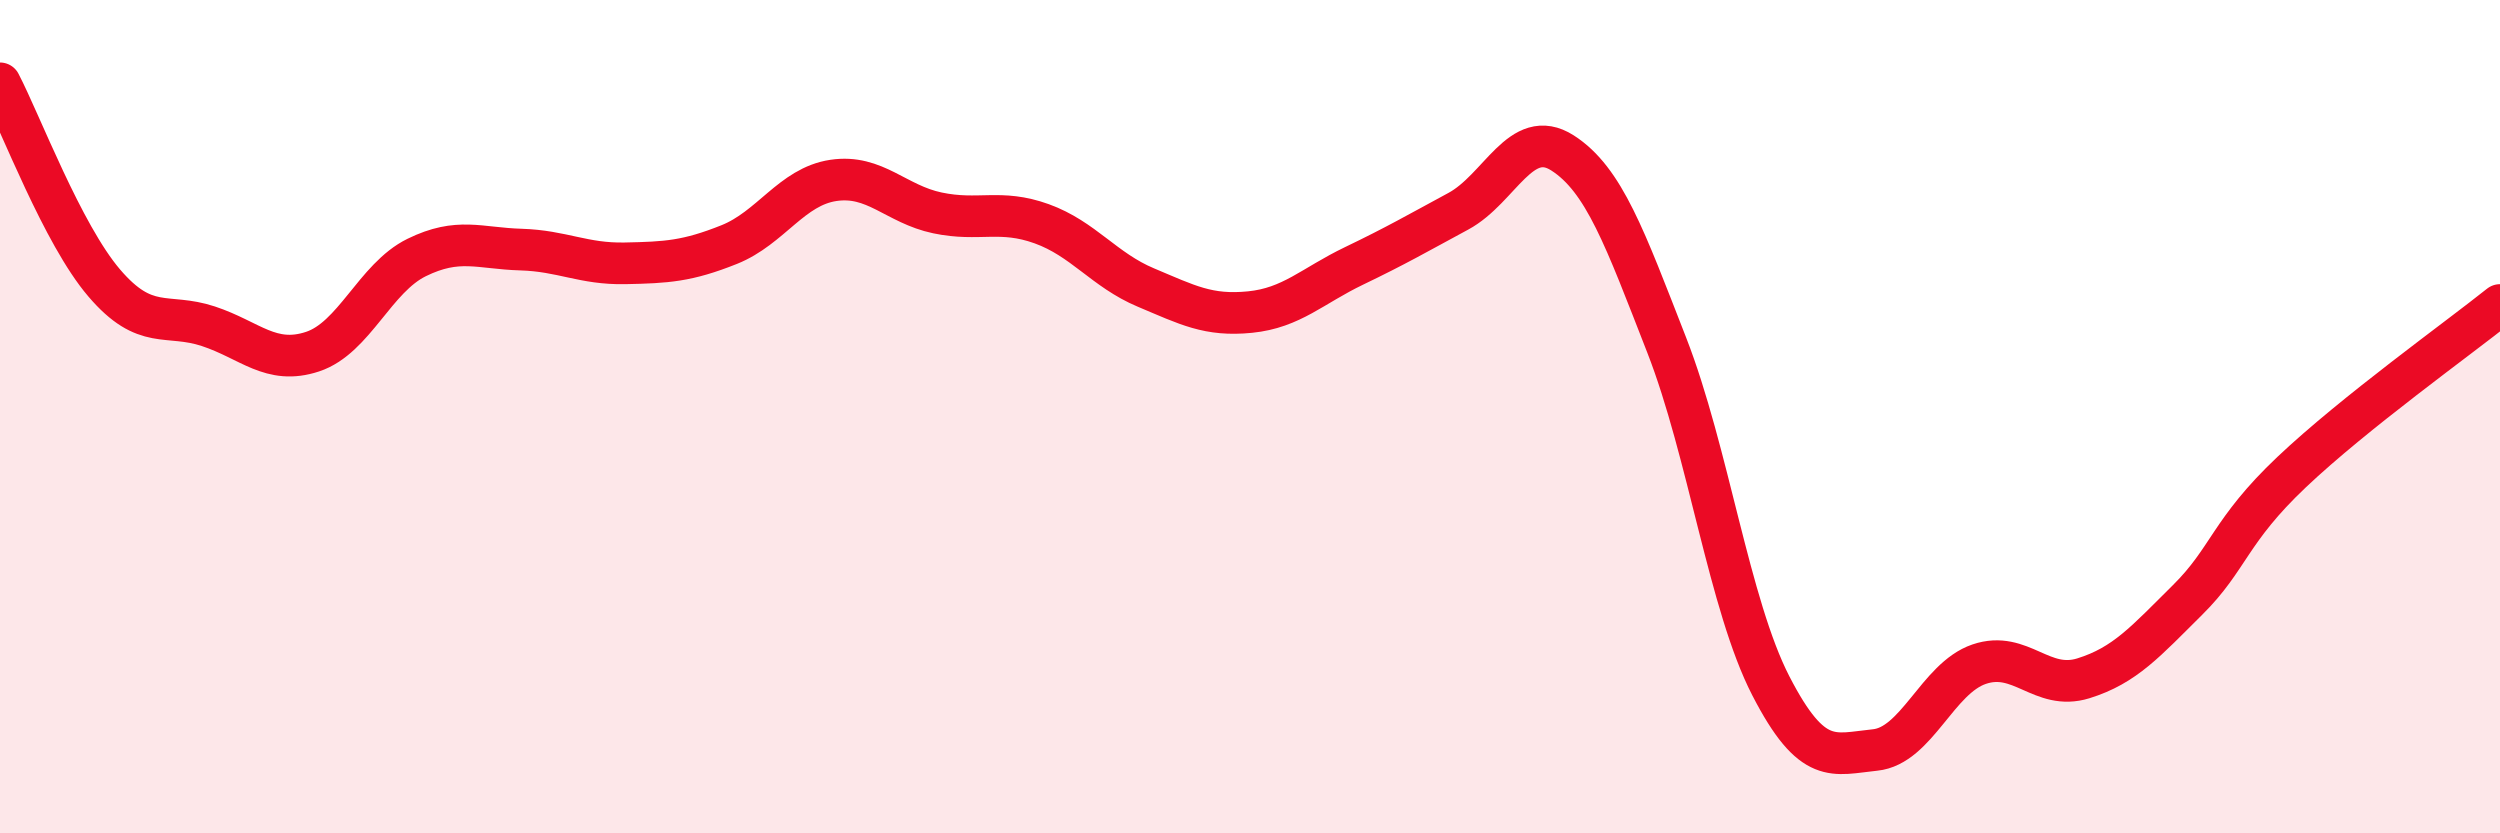
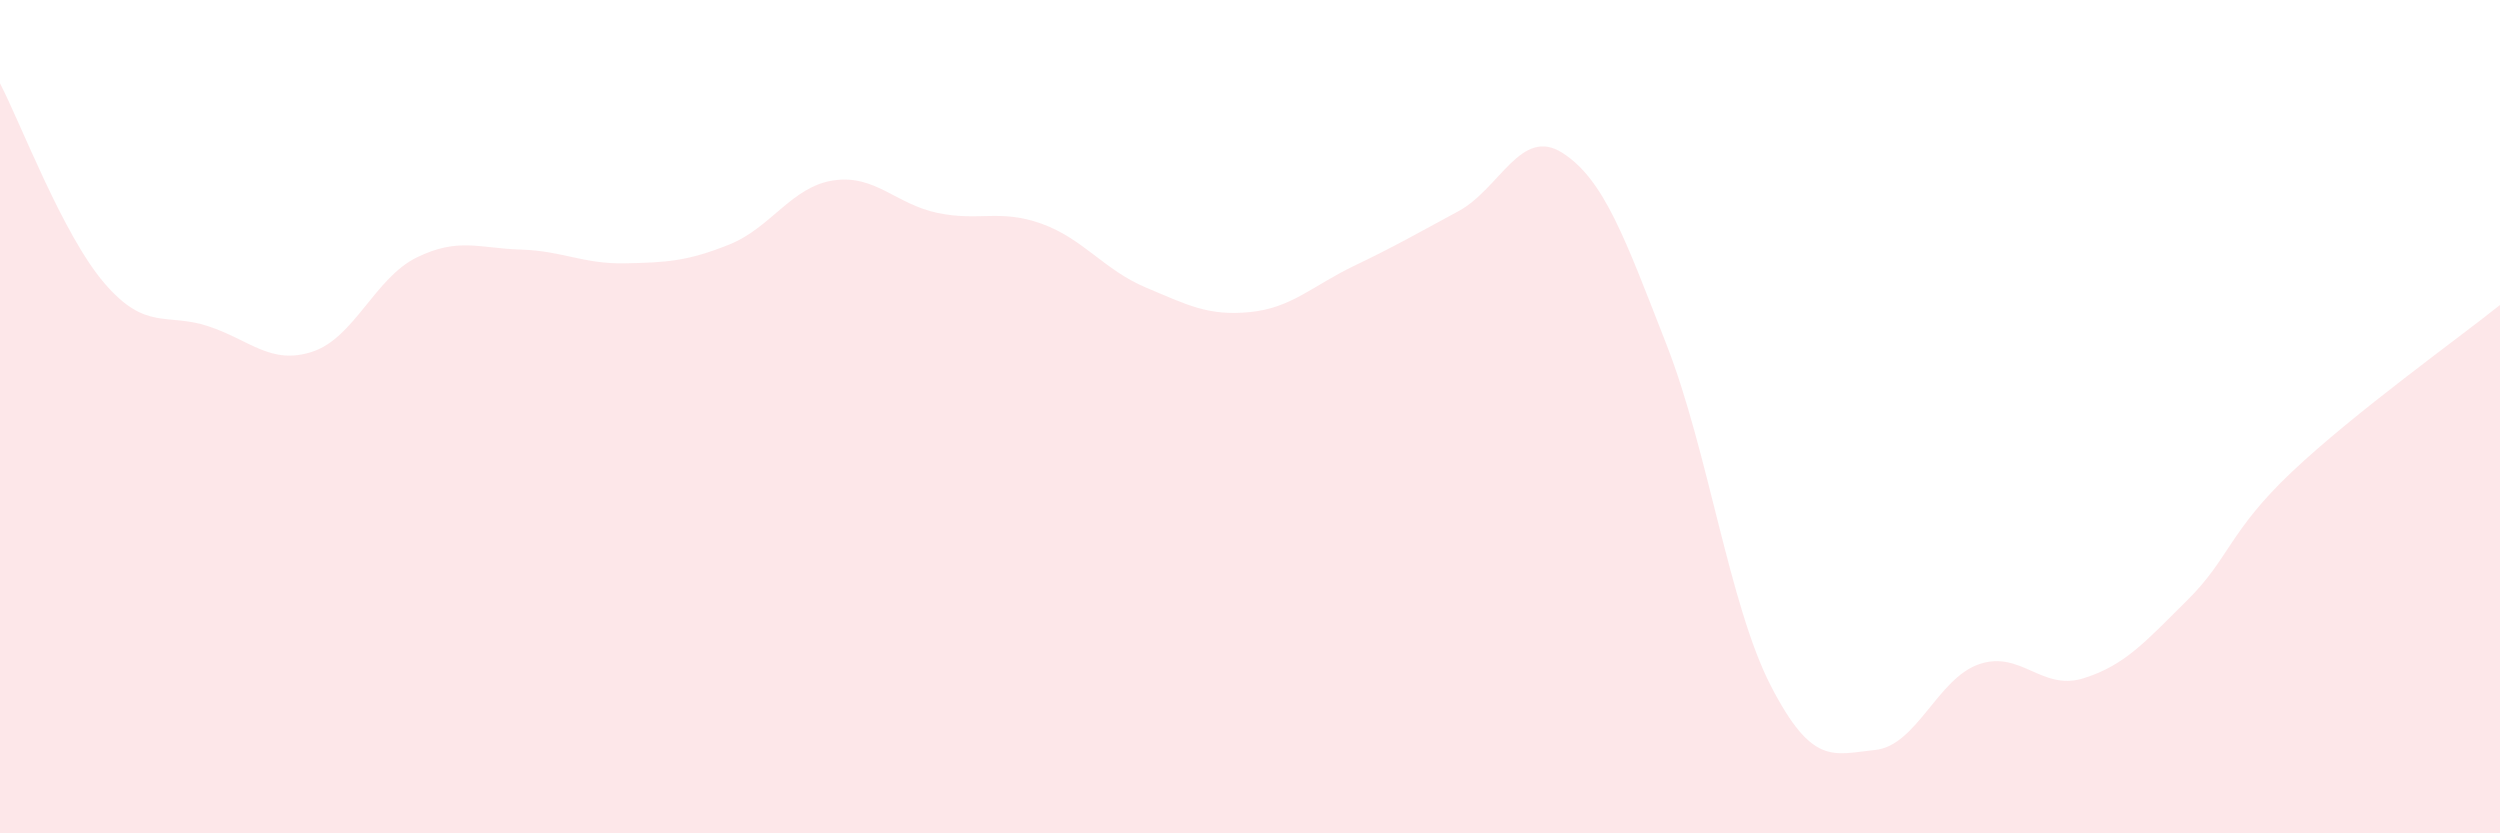
<svg xmlns="http://www.w3.org/2000/svg" width="60" height="20" viewBox="0 0 60 20">
  <path d="M 0,2 C 0.5,2.96 1.5,5.62 2.5,6.79 C 3.5,7.96 4,7.5 5,7.83 C 6,8.16 6.5,8.77 7.5,8.44 C 8.5,8.11 9,6.67 10,6.18 C 11,5.69 11.5,5.96 12.5,5.99 C 13.5,6.02 14,6.34 15,6.32 C 16,6.3 16.5,6.27 17.5,5.87 C 18.5,5.47 19,4.48 20,4.33 C 21,4.18 21.5,4.9 22.5,5.11 C 23.5,5.32 24,5.01 25,5.37 C 26,5.73 26.5,6.48 27.5,6.9 C 28.5,7.32 29,7.59 30,7.49 C 31,7.39 31.5,6.86 32.5,6.38 C 33.5,5.9 34,5.61 35,5.07 C 36,4.53 36.5,3.03 37.5,3.67 C 38.5,4.31 39,5.72 40,8.28 C 41,10.84 41.5,14.52 42.5,16.46 C 43.5,18.4 44,18.1 45,18 C 46,17.9 46.5,16.28 47.5,15.94 C 48.5,15.6 49,16.59 50,16.28 C 51,15.97 51.5,15.39 52.5,14.4 C 53.5,13.41 53.5,12.75 55,11.33 C 56.5,9.91 59,8.12 60,7.32L60 20L0 20Z" fill="#EB0A25" opacity="0.1" stroke-linecap="round" stroke-linejoin="round" />
-   <path d="M 0,2 C 0.5,2.96 1.5,5.62 2.5,6.79 C 3.5,7.96 4,7.5 5,7.83 C 6,8.16 6.5,8.77 7.5,8.44 C 8.5,8.11 9,6.67 10,6.18 C 11,5.69 11.5,5.96 12.5,5.99 C 13.5,6.02 14,6.34 15,6.32 C 16,6.3 16.5,6.27 17.5,5.87 C 18.5,5.47 19,4.48 20,4.33 C 21,4.18 21.5,4.9 22.5,5.11 C 23.5,5.32 24,5.01 25,5.37 C 26,5.73 26.5,6.48 27.5,6.9 C 28.5,7.32 29,7.59 30,7.49 C 31,7.39 31.5,6.86 32.5,6.38 C 33.5,5.9 34,5.61 35,5.07 C 36,4.53 36.5,3.03 37.5,3.67 C 38.5,4.31 39,5.72 40,8.28 C 41,10.84 41.5,14.52 42.5,16.46 C 43.5,18.4 44,18.1 45,18 C 46,17.9 46.5,16.28 47.5,15.94 C 48.5,15.6 49,16.59 50,16.28 C 51,15.97 51.5,15.39 52.5,14.4 C 53.5,13.41 53.5,12.75 55,11.33 C 56.5,9.91 59,8.12 60,7.32" stroke="#EB0A25" stroke-width="1" fill="none" stroke-linecap="round" stroke-linejoin="round" />
</svg>